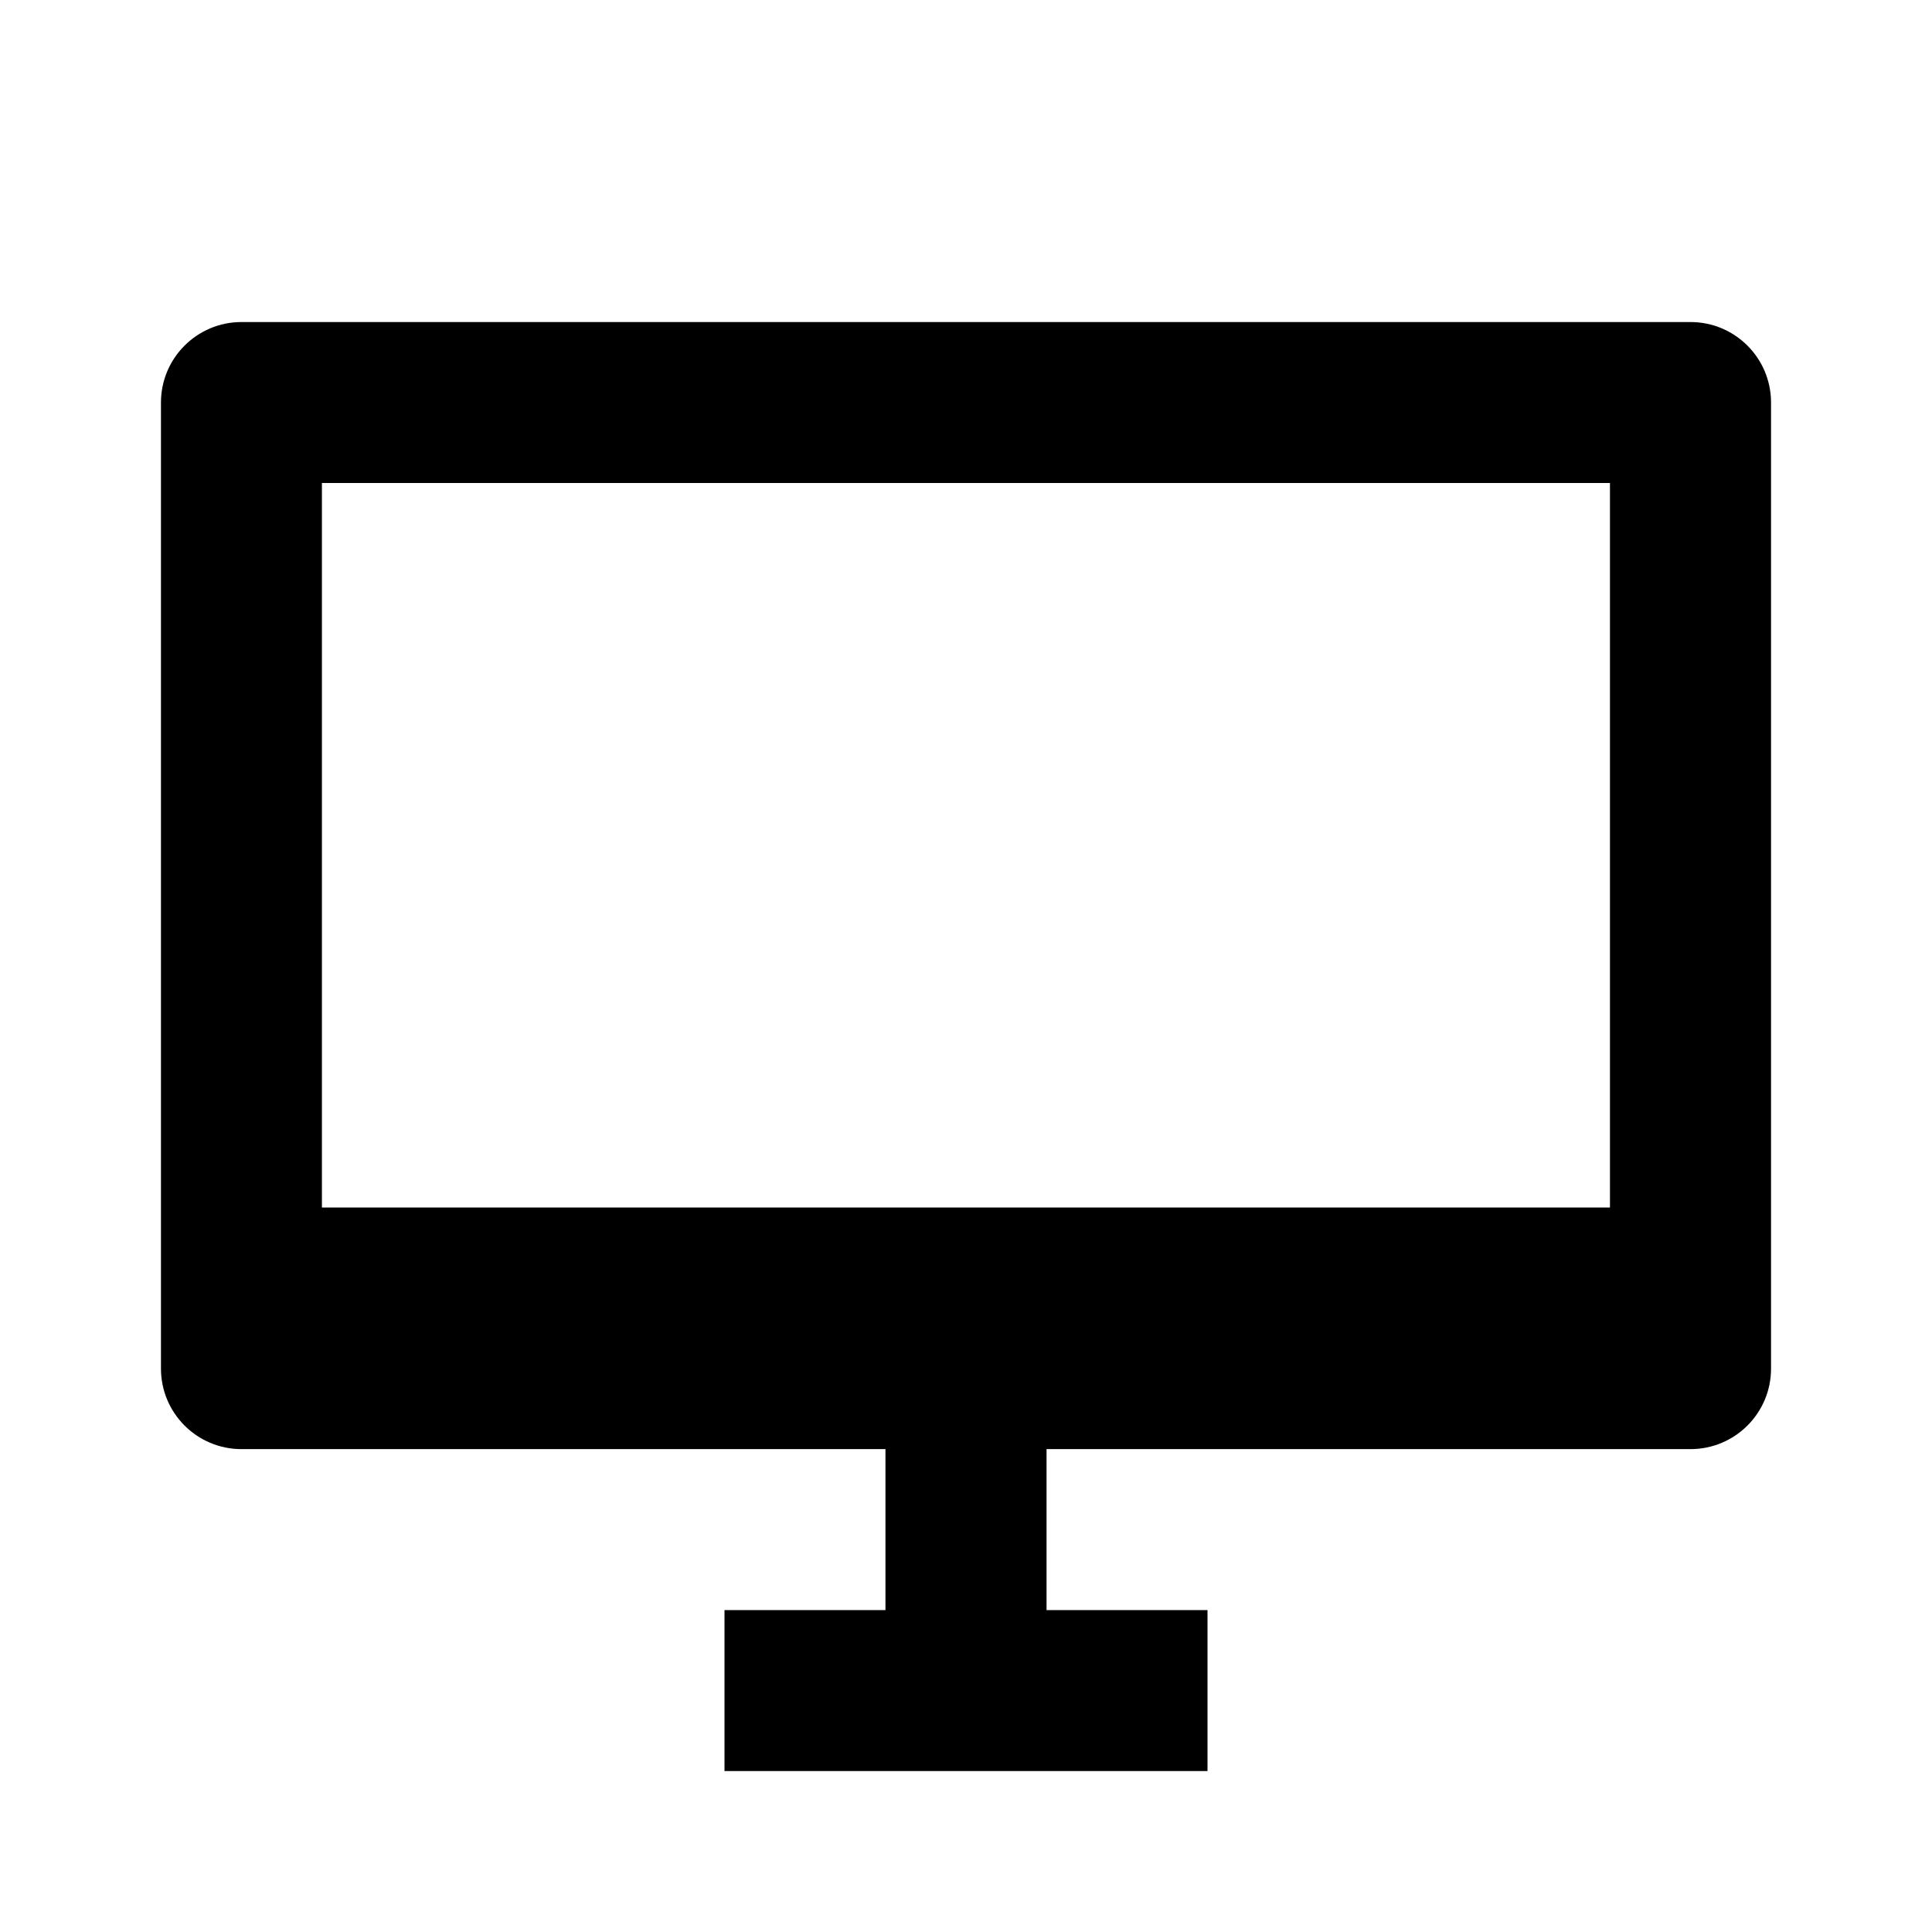
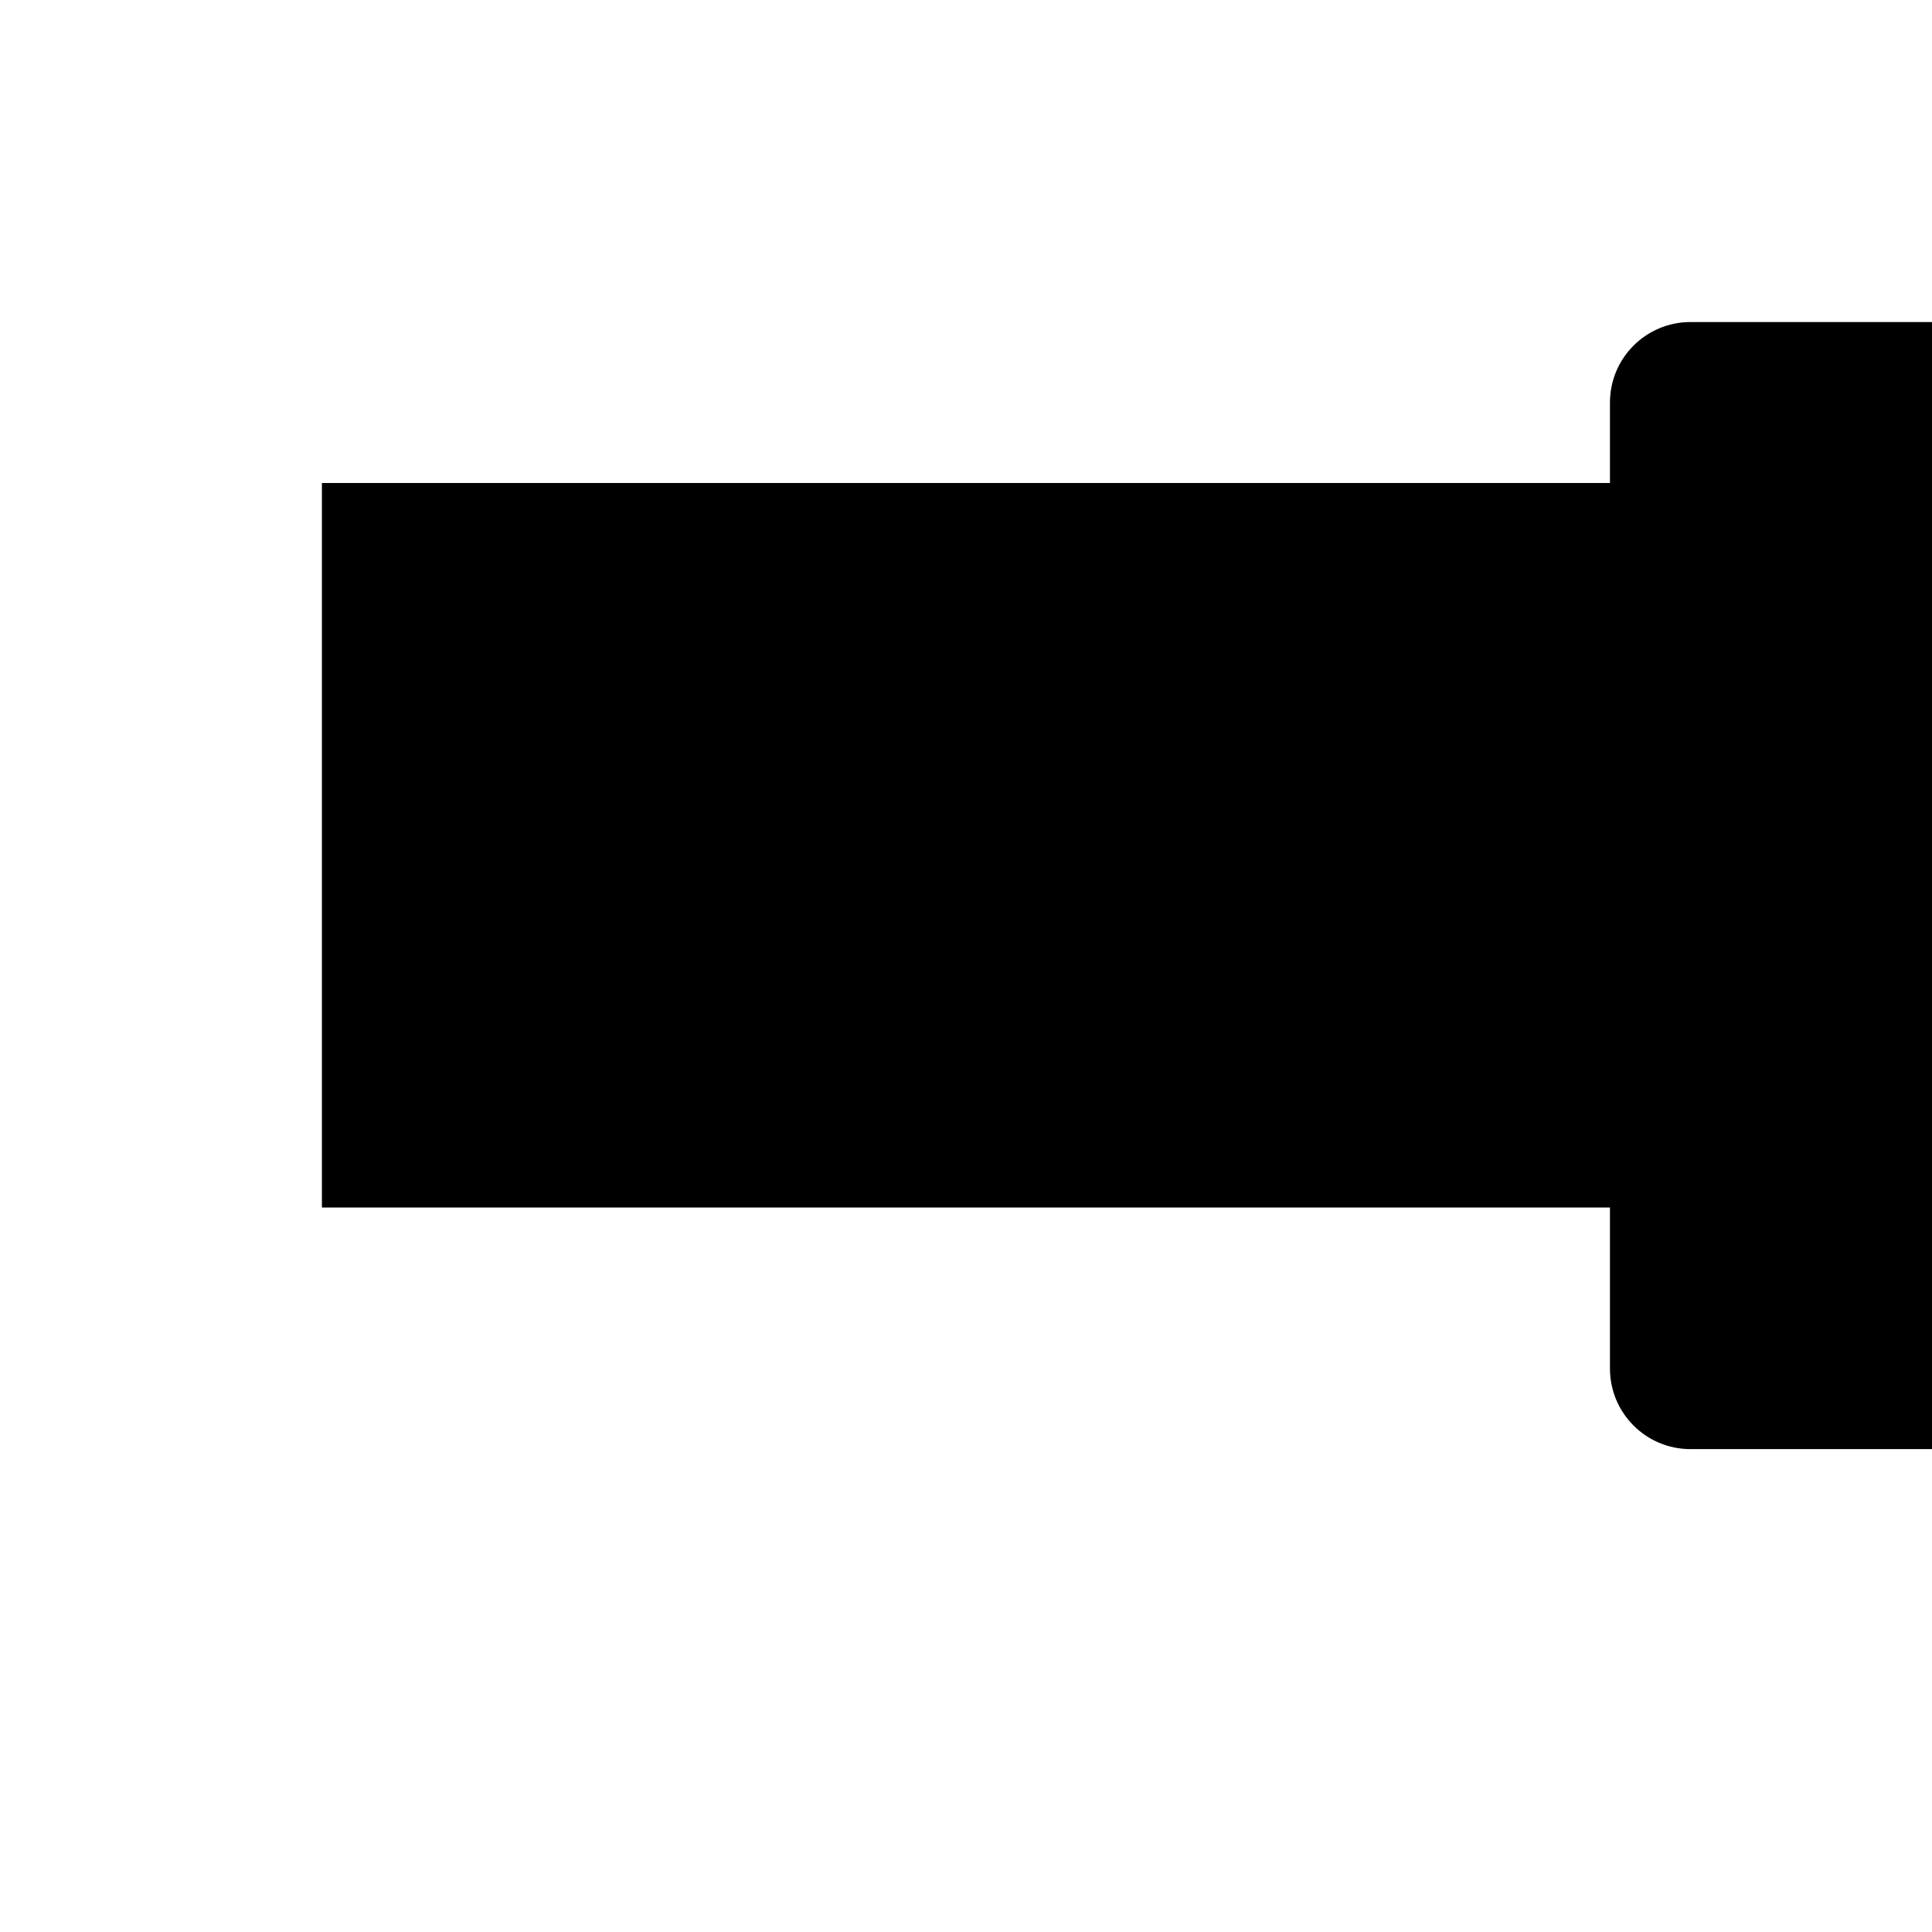
<svg xmlns="http://www.w3.org/2000/svg" version="1.1" width="16" height="16" viewBox="0 0 16 16">
  <title>bx-desktop</title>
-   <path d="M14 2.667h-12c-0.368 0-0.667 0.298-0.667 0.667v0 8c0 0.368 0.298 0.667 0.667 0.667v0h5.333v1.333h-1.333v1.333h4v-1.333h-1.333v-1.333h5.333c0.368 0 0.667-0.298 0.667-0.667v0-8c0-0.368-0.298-0.667-0.667-0.667v0zM13.333 4v6h-10.667v-6h10.667z" />
+   <path d="M14 2.667c-0.368 0-0.667 0.298-0.667 0.667v0 8c0 0.368 0.298 0.667 0.667 0.667v0h5.333v1.333h-1.333v1.333h4v-1.333h-1.333v-1.333h5.333c0.368 0 0.667-0.298 0.667-0.667v0-8c0-0.368-0.298-0.667-0.667-0.667v0zM13.333 4v6h-10.667v-6h10.667z" />
</svg>